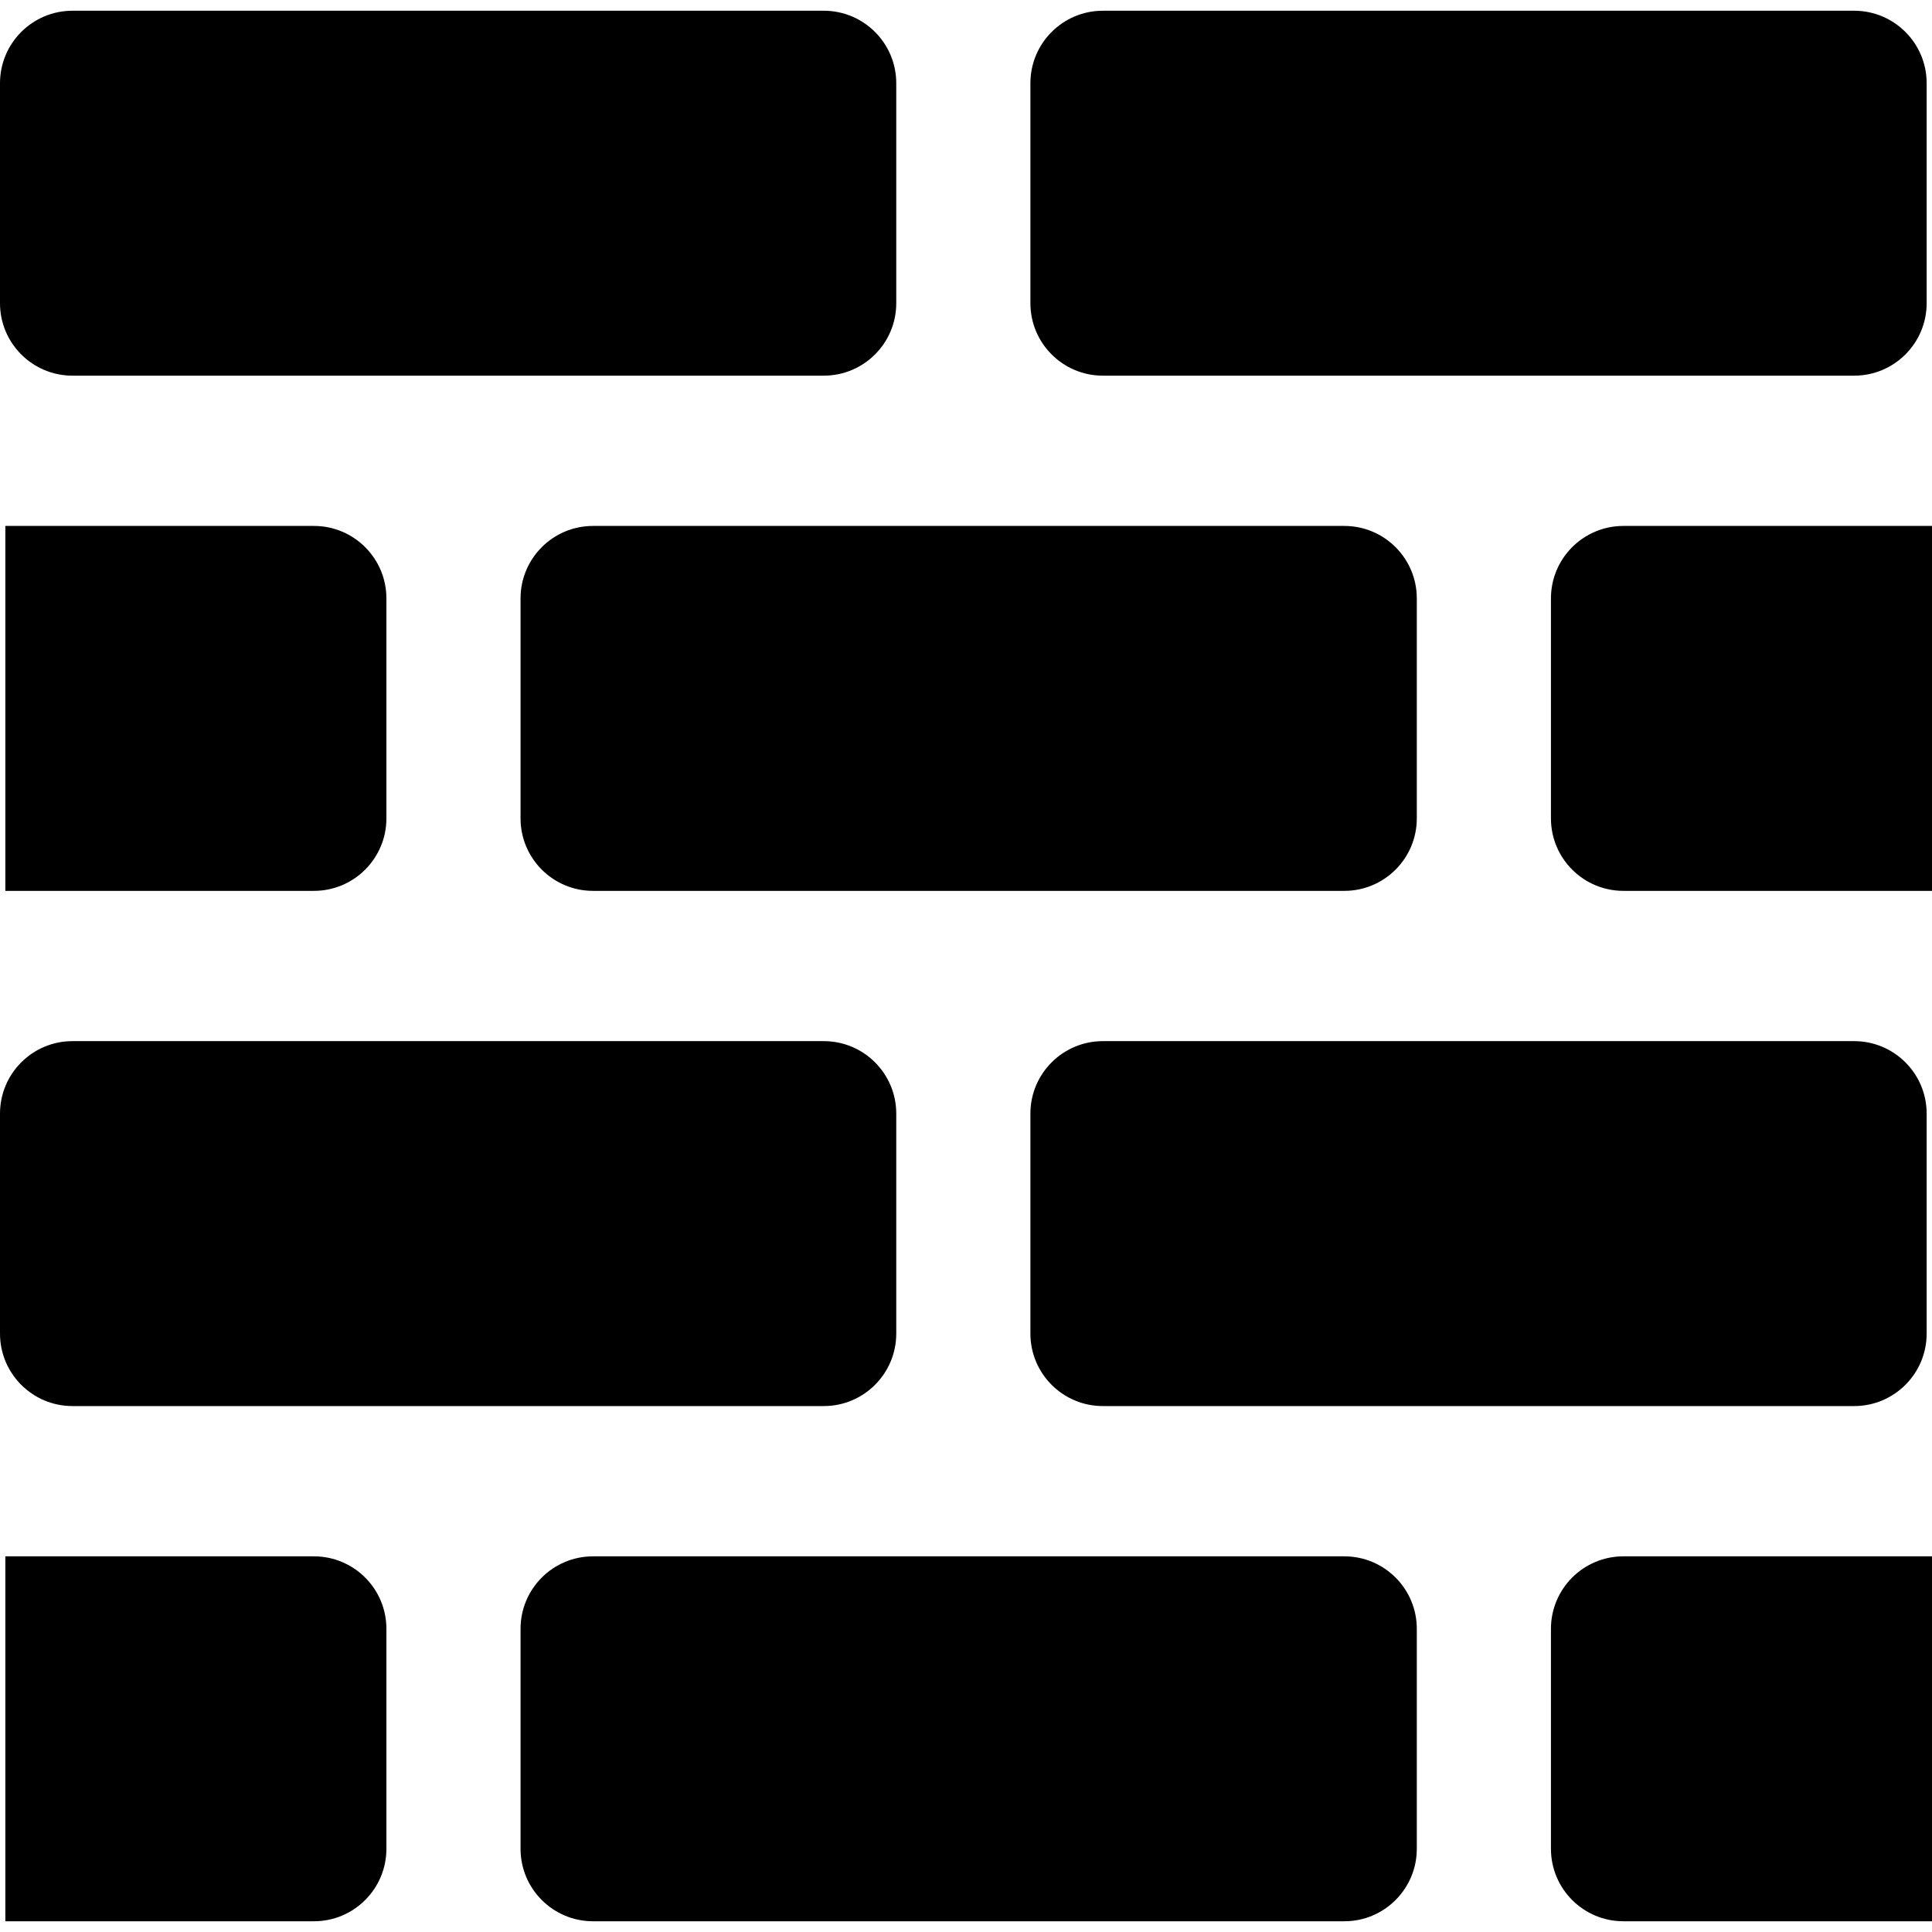
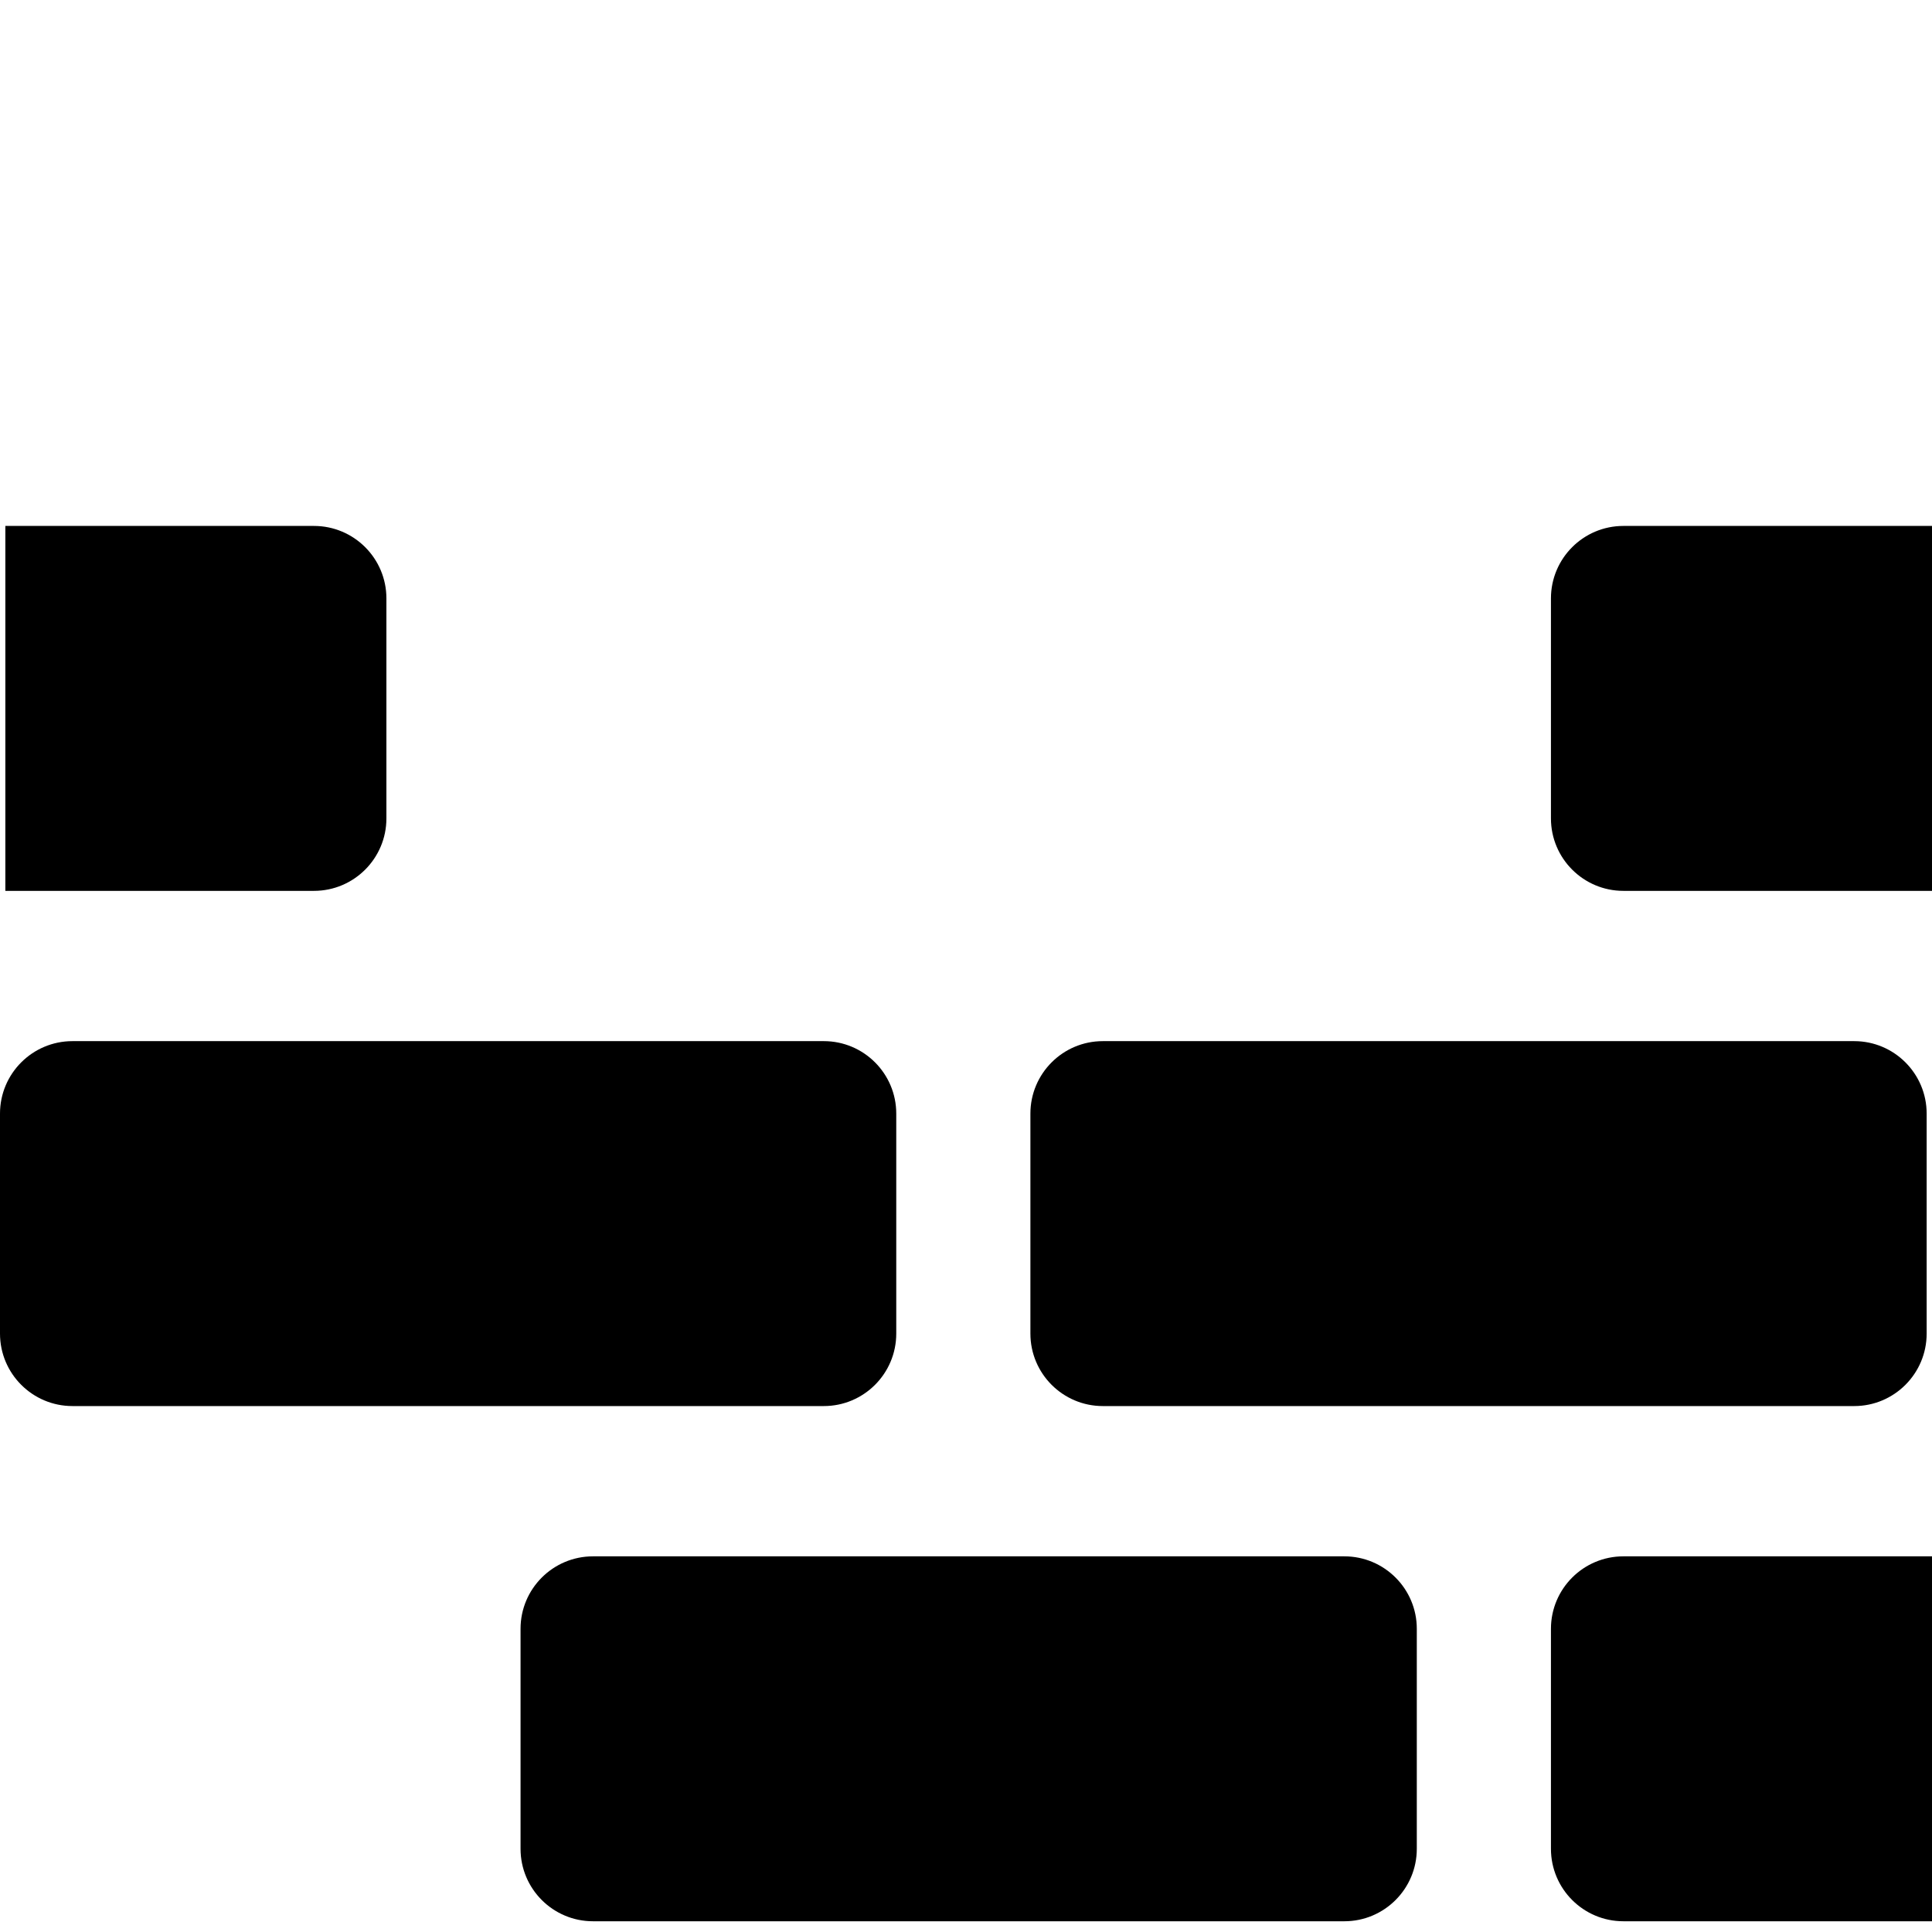
<svg xmlns="http://www.w3.org/2000/svg" fill="#000000" height="800px" width="800px" version="1.1" id="Capa_1" viewBox="0 0 473.506 473.506" xml:space="preserve">
  <g>
-     <path d="M17.765,92.069h184.13c9.811,0,17.764-7.953,17.764-17.765V20.397c0-9.811-7.953-17.765-17.764-17.765H17.765    C7.954,2.632,0,10.585,0,20.397v53.908C0,84.116,7.954,92.069,17.765,92.069z" />
-     <path d="M270.301,92.069h184.131c9.811,0,17.764-7.953,17.764-17.765V20.397c0-9.811-7.953-17.765-17.764-17.765H270.301    c-9.811,0-17.764,7.953-17.764,17.765v53.908C252.537,84.116,260.49,92.069,270.301,92.069z" />
-     <path d="M329.474,128.9H145.343c-9.811,0-17.764,7.953-17.764,17.764v53.909c0,9.811,7.954,17.765,17.764,17.765h184.131    c9.811,0,17.764-7.954,17.764-17.765v-53.909C347.238,136.854,339.284,128.9,329.474,128.9z" />
    <path d="M397.879,128.9c-9.811,0-17.764,7.953-17.764,17.764v53.909c0,9.811,7.954,17.765,17.764,17.765h75.627V128.9H397.879z" />
    <path d="M1.311,128.9v89.438h75.627c9.811,0,17.764-7.954,17.764-17.765v-53.909c0-9.811-7.953-17.764-17.764-17.764H1.311z" />
    <path d="M329.474,381.437H145.343c-9.811,0-17.764,7.953-17.764,17.764v53.909c0,9.812,7.954,17.765,17.764,17.765h184.131    c9.811,0,17.764-7.953,17.764-17.765V399.2C347.238,389.39,339.284,381.437,329.474,381.437z" />
    <path d="M380.115,399.2v53.909c0,9.812,7.954,17.765,17.764,17.765h75.627v-89.438h-75.627    C388.068,381.437,380.115,389.39,380.115,399.2z" />
-     <path d="M76.938,381.437H1.311v89.438h75.627c9.811,0,17.764-7.953,17.764-17.765V399.2    C94.701,389.39,86.748,381.437,76.938,381.437z" />
    <path d="M17.765,344.606h184.13c9.811,0,17.764-7.953,17.764-17.765v-53.908c0-9.811-7.953-17.765-17.764-17.765H17.765    C7.954,255.168,0,263.121,0,272.933v53.908C0,336.652,7.954,344.606,17.765,344.606z" />
    <path d="M252.537,272.933v53.908c0,9.811,7.953,17.765,17.764,17.765h184.131c9.811,0,17.764-7.953,17.764-17.765v-53.908    c0-9.811-7.953-17.765-17.764-17.765H270.301C260.49,255.168,252.537,263.121,252.537,272.933z" />
  </g>
</svg>